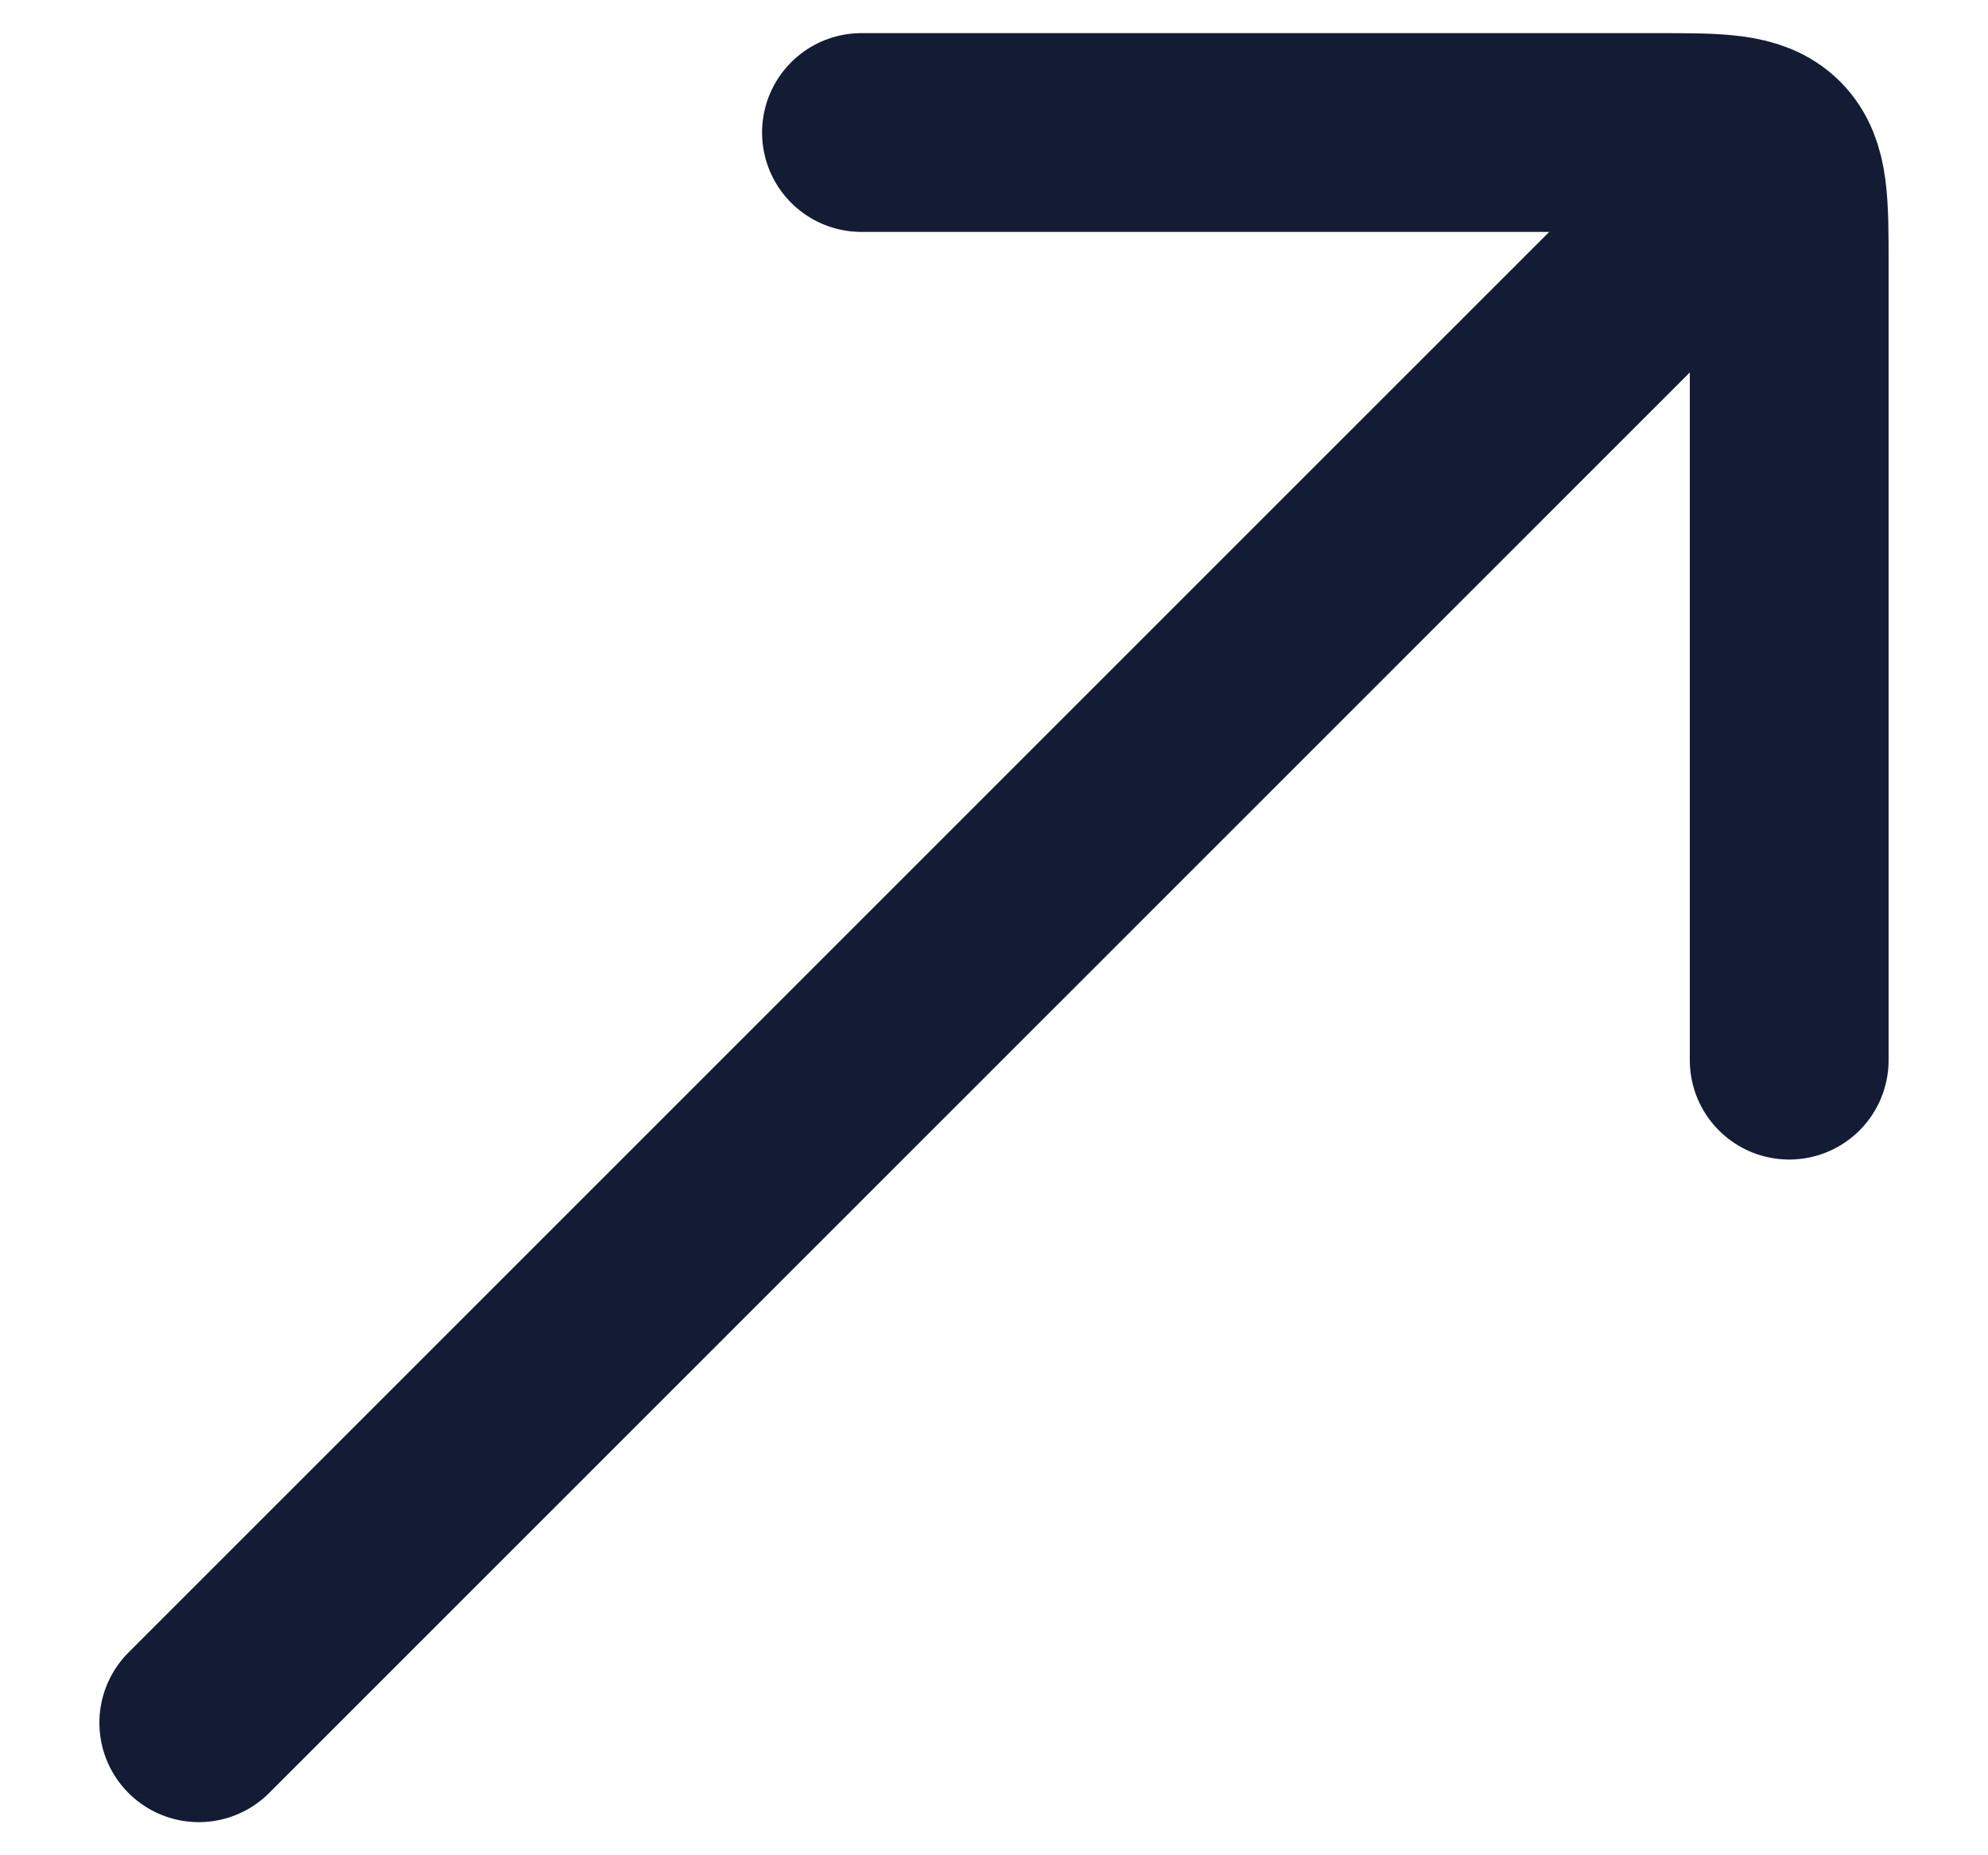
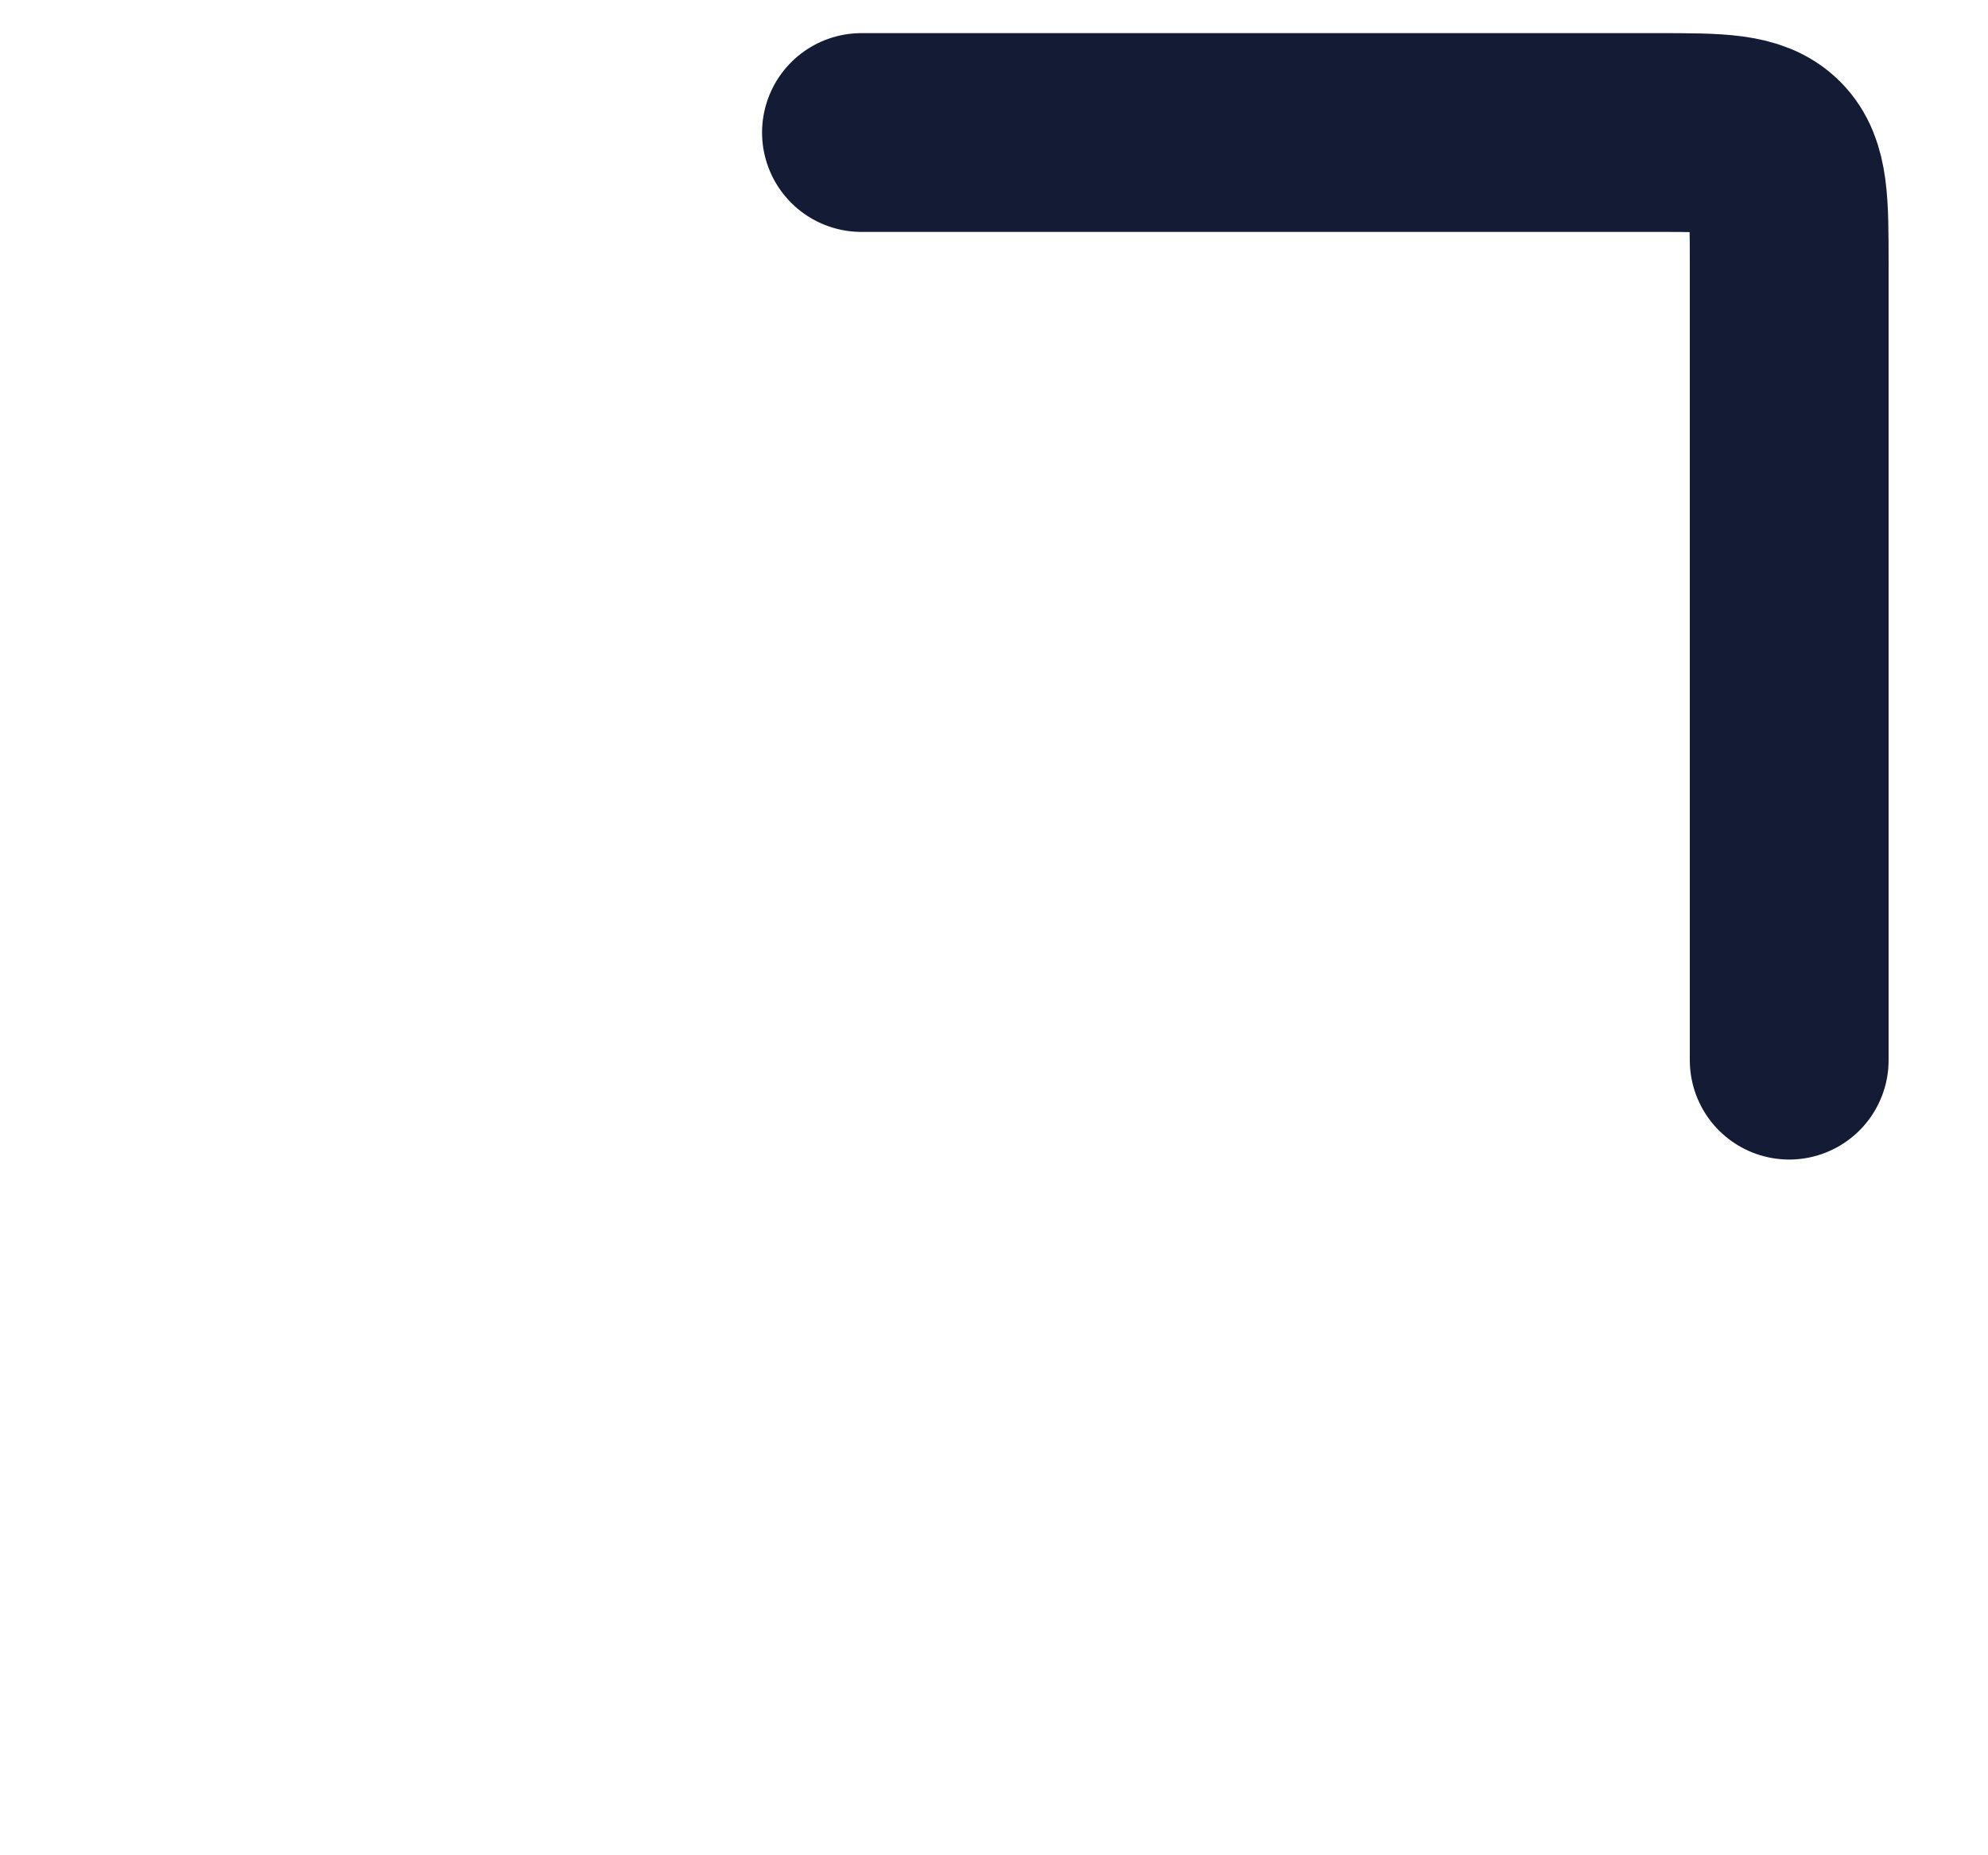
<svg xmlns="http://www.w3.org/2000/svg" width="15" height="14" viewBox="0 0 15 14" fill="none">
-   <path d="M12.5 2L1.5 13" stroke="#141B34" stroke-width="1.5" stroke-linecap="round" />
  <path d="M6.5 1H12.5C12.971 1 13.207 1 13.354 1.146C13.5 1.293 13.5 1.529 13.5 2V8" stroke="#141B34" stroke-width="1.5" stroke-linecap="round" stroke-linejoin="round" />
</svg>